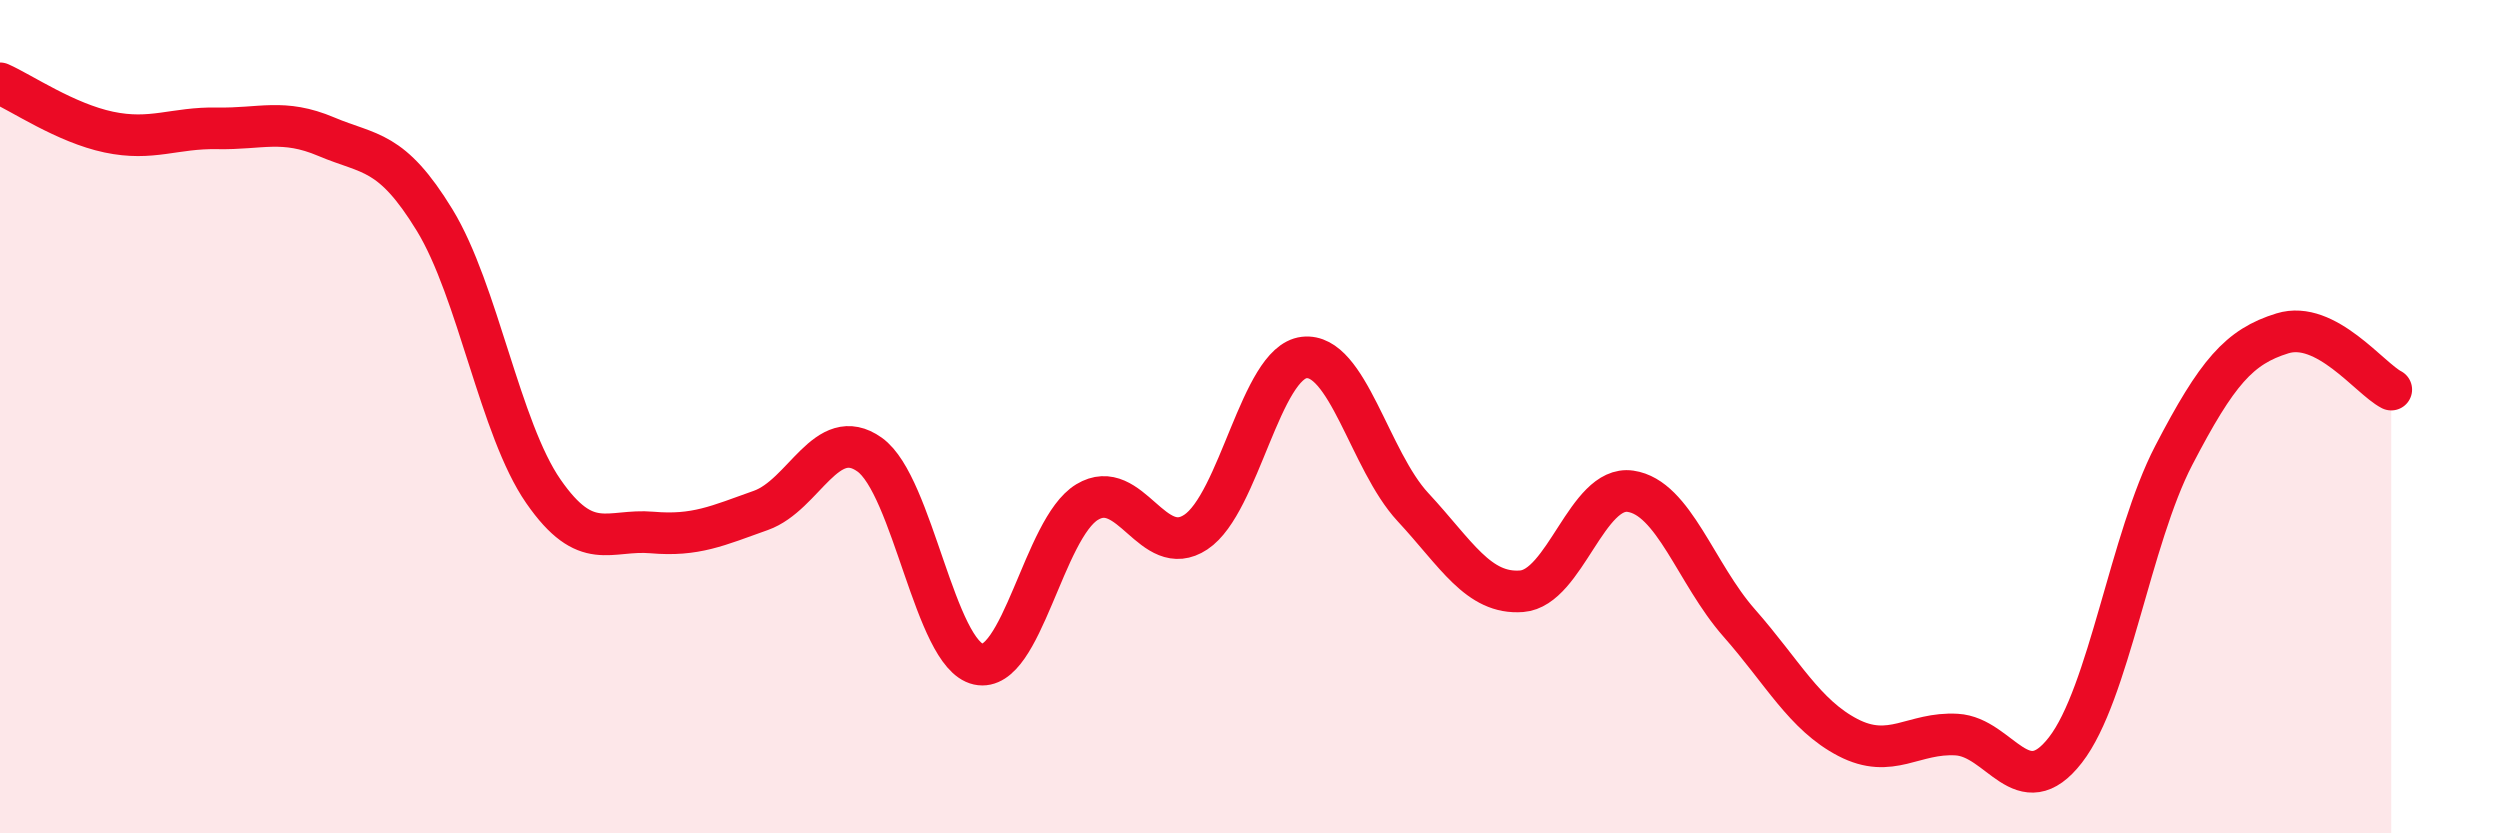
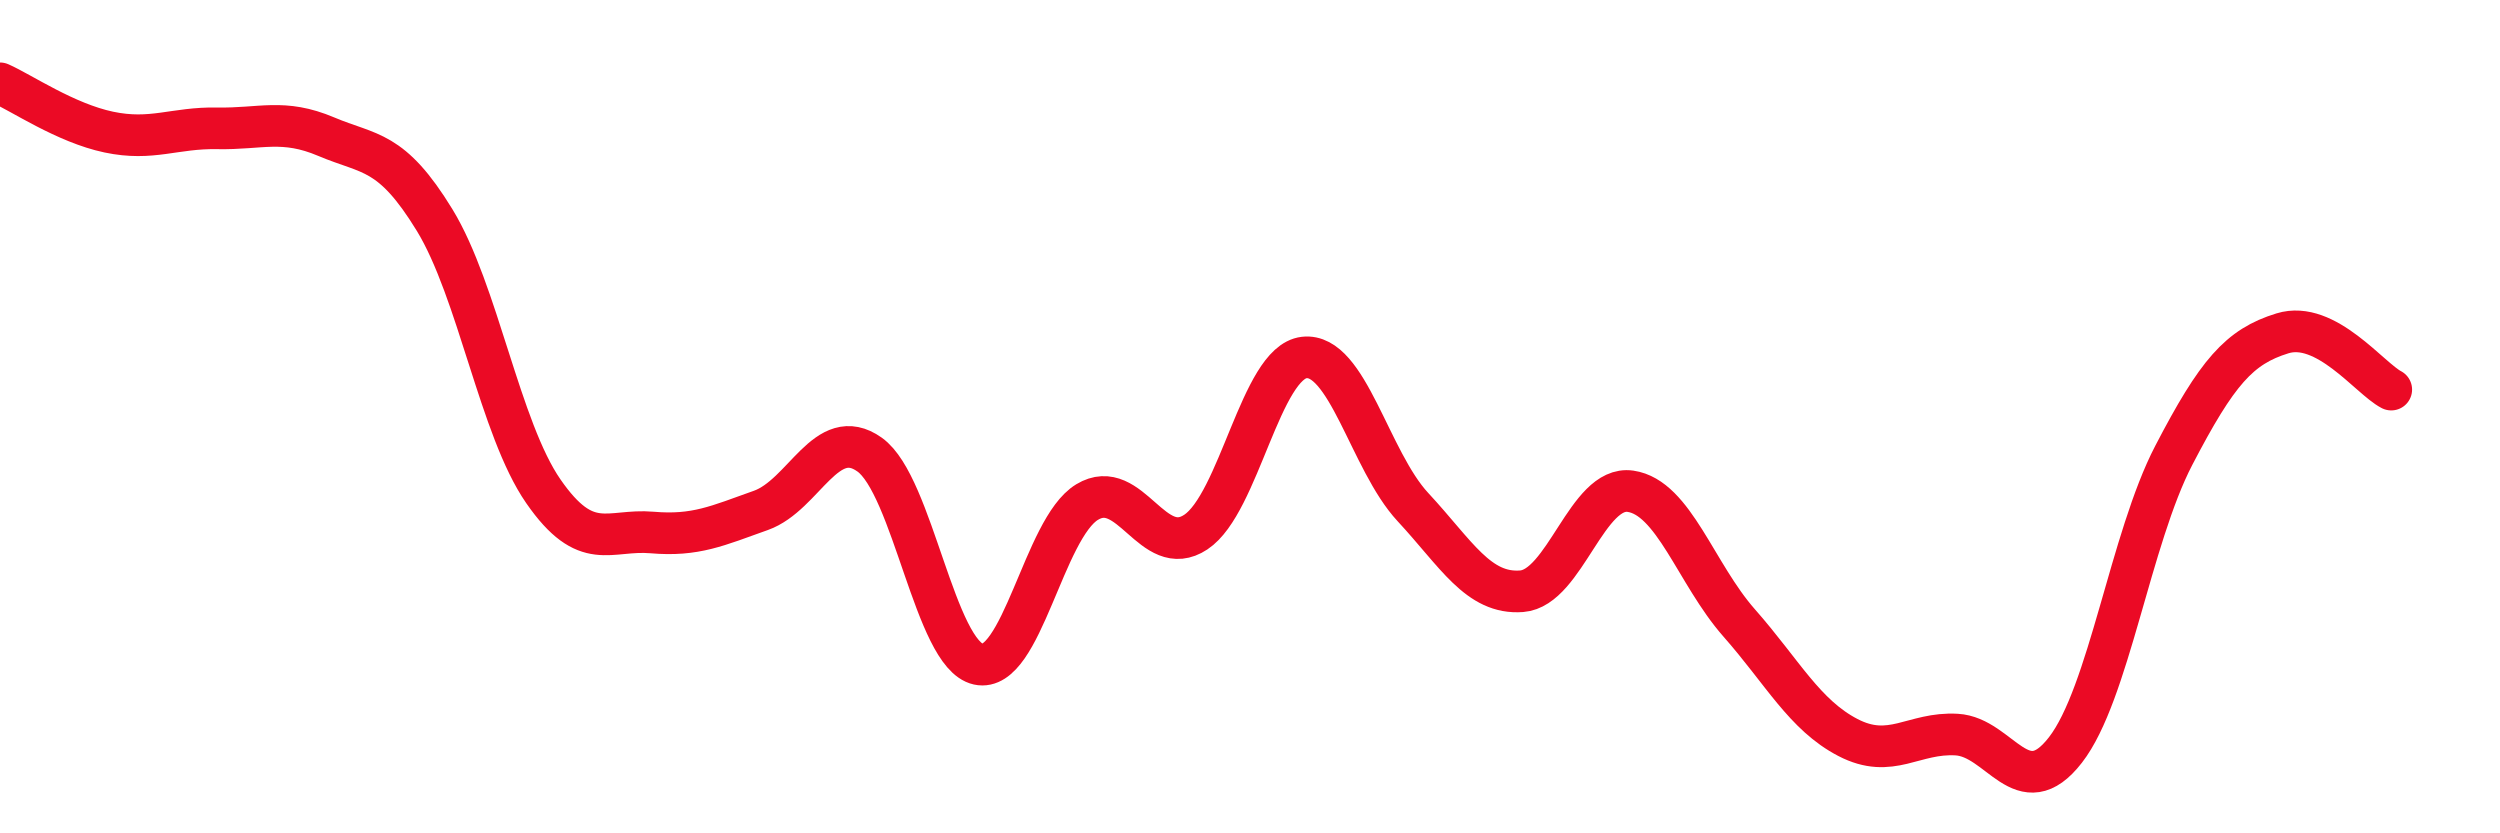
<svg xmlns="http://www.w3.org/2000/svg" width="60" height="20" viewBox="0 0 60 20">
-   <path d="M 0,2 C 0.52,2.23 1.57,2.95 2.61,3.17 C 3.65,3.39 4.18,3.06 5.22,3.08 C 6.26,3.1 6.79,2.84 7.83,3.28 C 8.87,3.72 9.39,3.58 10.43,5.28 C 11.47,6.98 12,10.29 13.04,11.79 C 14.08,13.29 14.61,12.69 15.65,12.78 C 16.69,12.87 17.22,12.62 18.26,12.25 C 19.3,11.88 19.83,10.17 20.87,10.91 C 21.91,11.65 22.44,15.71 23.48,15.94 C 24.52,16.17 25.05,12.68 26.09,12.05 C 27.13,11.42 27.66,13.46 28.7,12.77 C 29.74,12.08 30.26,8.7 31.3,8.58 C 32.34,8.46 32.87,11.05 33.91,12.17 C 34.95,13.29 35.48,14.27 36.52,14.19 C 37.56,14.11 38.09,11.64 39.13,11.79 C 40.17,11.94 40.7,13.77 41.74,14.95 C 42.78,16.13 43.31,17.16 44.35,17.7 C 45.39,18.24 45.92,17.57 46.96,17.63 C 48,17.69 48.53,19.34 49.57,18 C 50.61,16.66 51.13,12.93 52.17,10.93 C 53.21,8.93 53.74,8.32 54.78,8 C 55.82,7.68 56.87,9.08 57.39,9.35L57.39 20L0 20Z" fill="#EB0A25" opacity="0.1" stroke-linecap="round" stroke-linejoin="round" />
  <path d="M 0,2 C 0.52,2.23 1.57,2.95 2.61,3.17 C 3.65,3.39 4.18,3.06 5.22,3.08 C 6.26,3.1 6.79,2.84 7.83,3.28 C 8.87,3.72 9.39,3.58 10.43,5.28 C 11.47,6.98 12,10.29 13.04,11.79 C 14.08,13.29 14.61,12.69 15.65,12.78 C 16.69,12.87 17.22,12.62 18.26,12.25 C 19.3,11.88 19.83,10.17 20.87,10.91 C 21.91,11.65 22.44,15.71 23.48,15.94 C 24.52,16.17 25.05,12.68 26.09,12.05 C 27.13,11.42 27.66,13.46 28.7,12.77 C 29.74,12.08 30.26,8.7 31.3,8.58 C 32.34,8.46 32.87,11.05 33.91,12.17 C 34.95,13.29 35.48,14.27 36.52,14.19 C 37.56,14.11 38.09,11.64 39.13,11.79 C 40.17,11.94 40.7,13.77 41.74,14.95 C 42.78,16.13 43.31,17.16 44.35,17.7 C 45.39,18.24 45.92,17.57 46.96,17.63 C 48,17.69 48.53,19.34 49.57,18 C 50.61,16.66 51.13,12.93 52.17,10.93 C 53.21,8.93 53.74,8.32 54.78,8 C 55.82,7.68 56.87,9.08 57.39,9.35" stroke="#EB0A25" stroke-width="1" fill="none" stroke-linecap="round" stroke-linejoin="round" />
</svg>